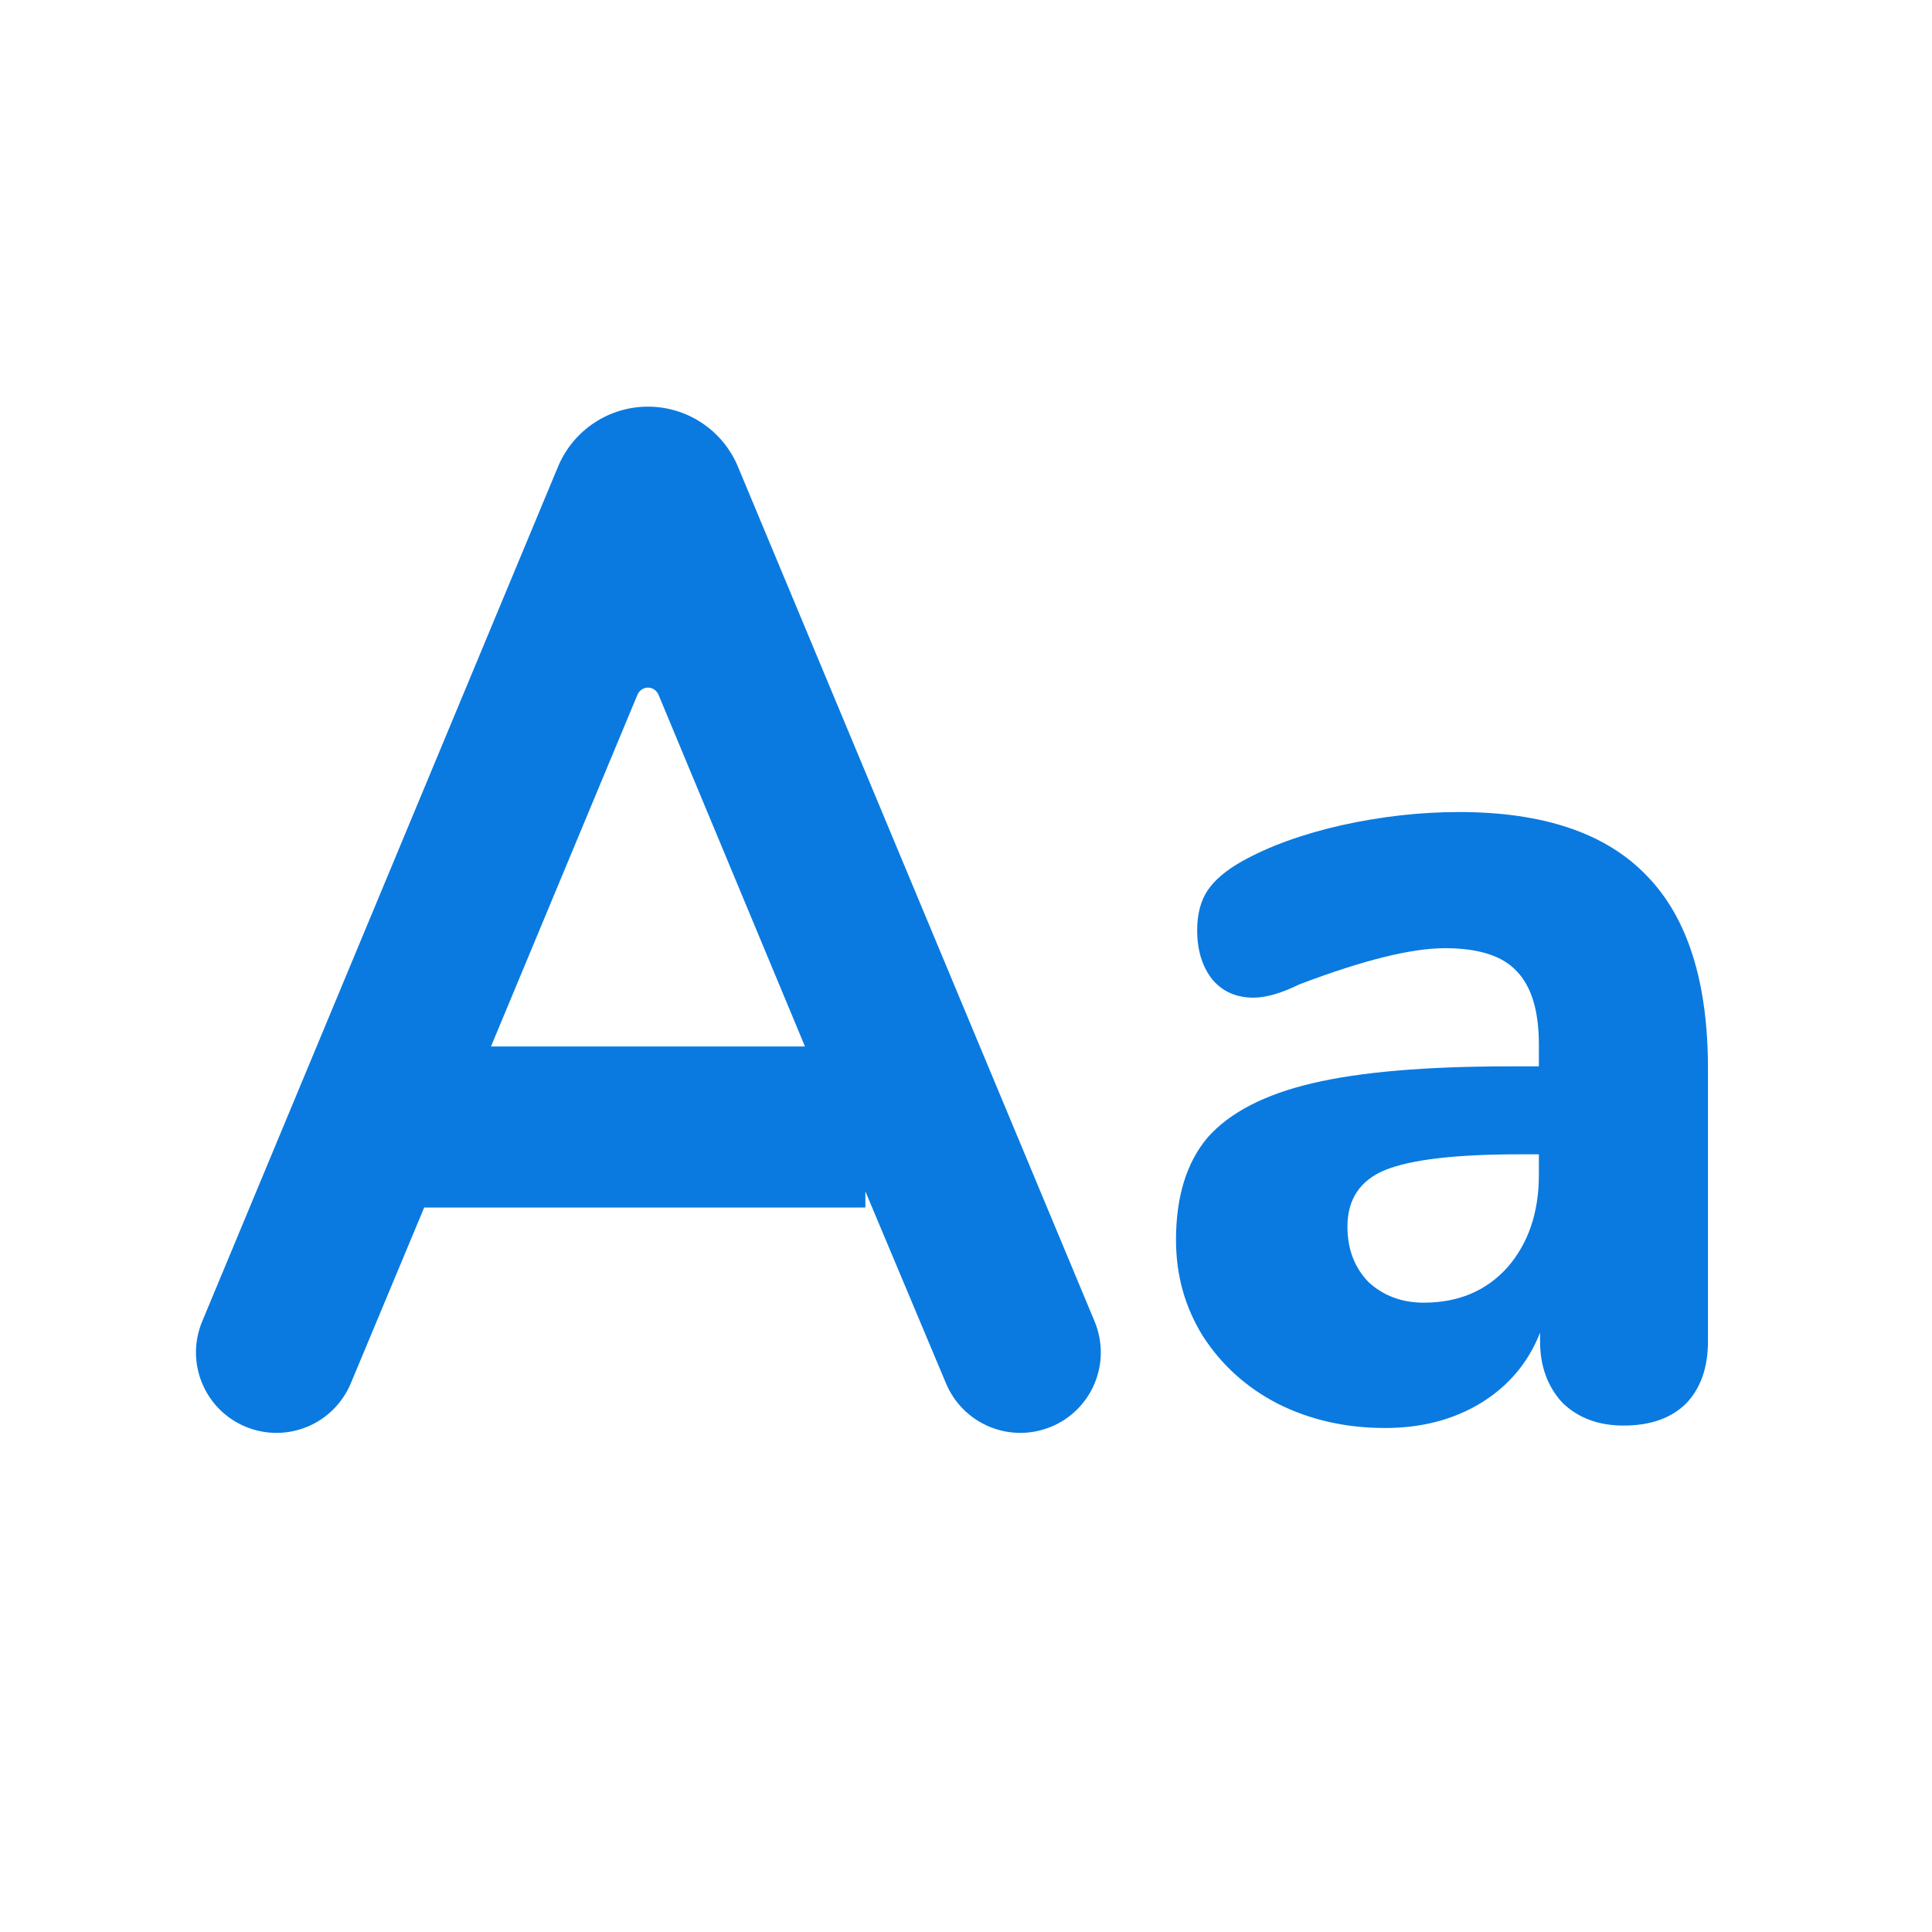
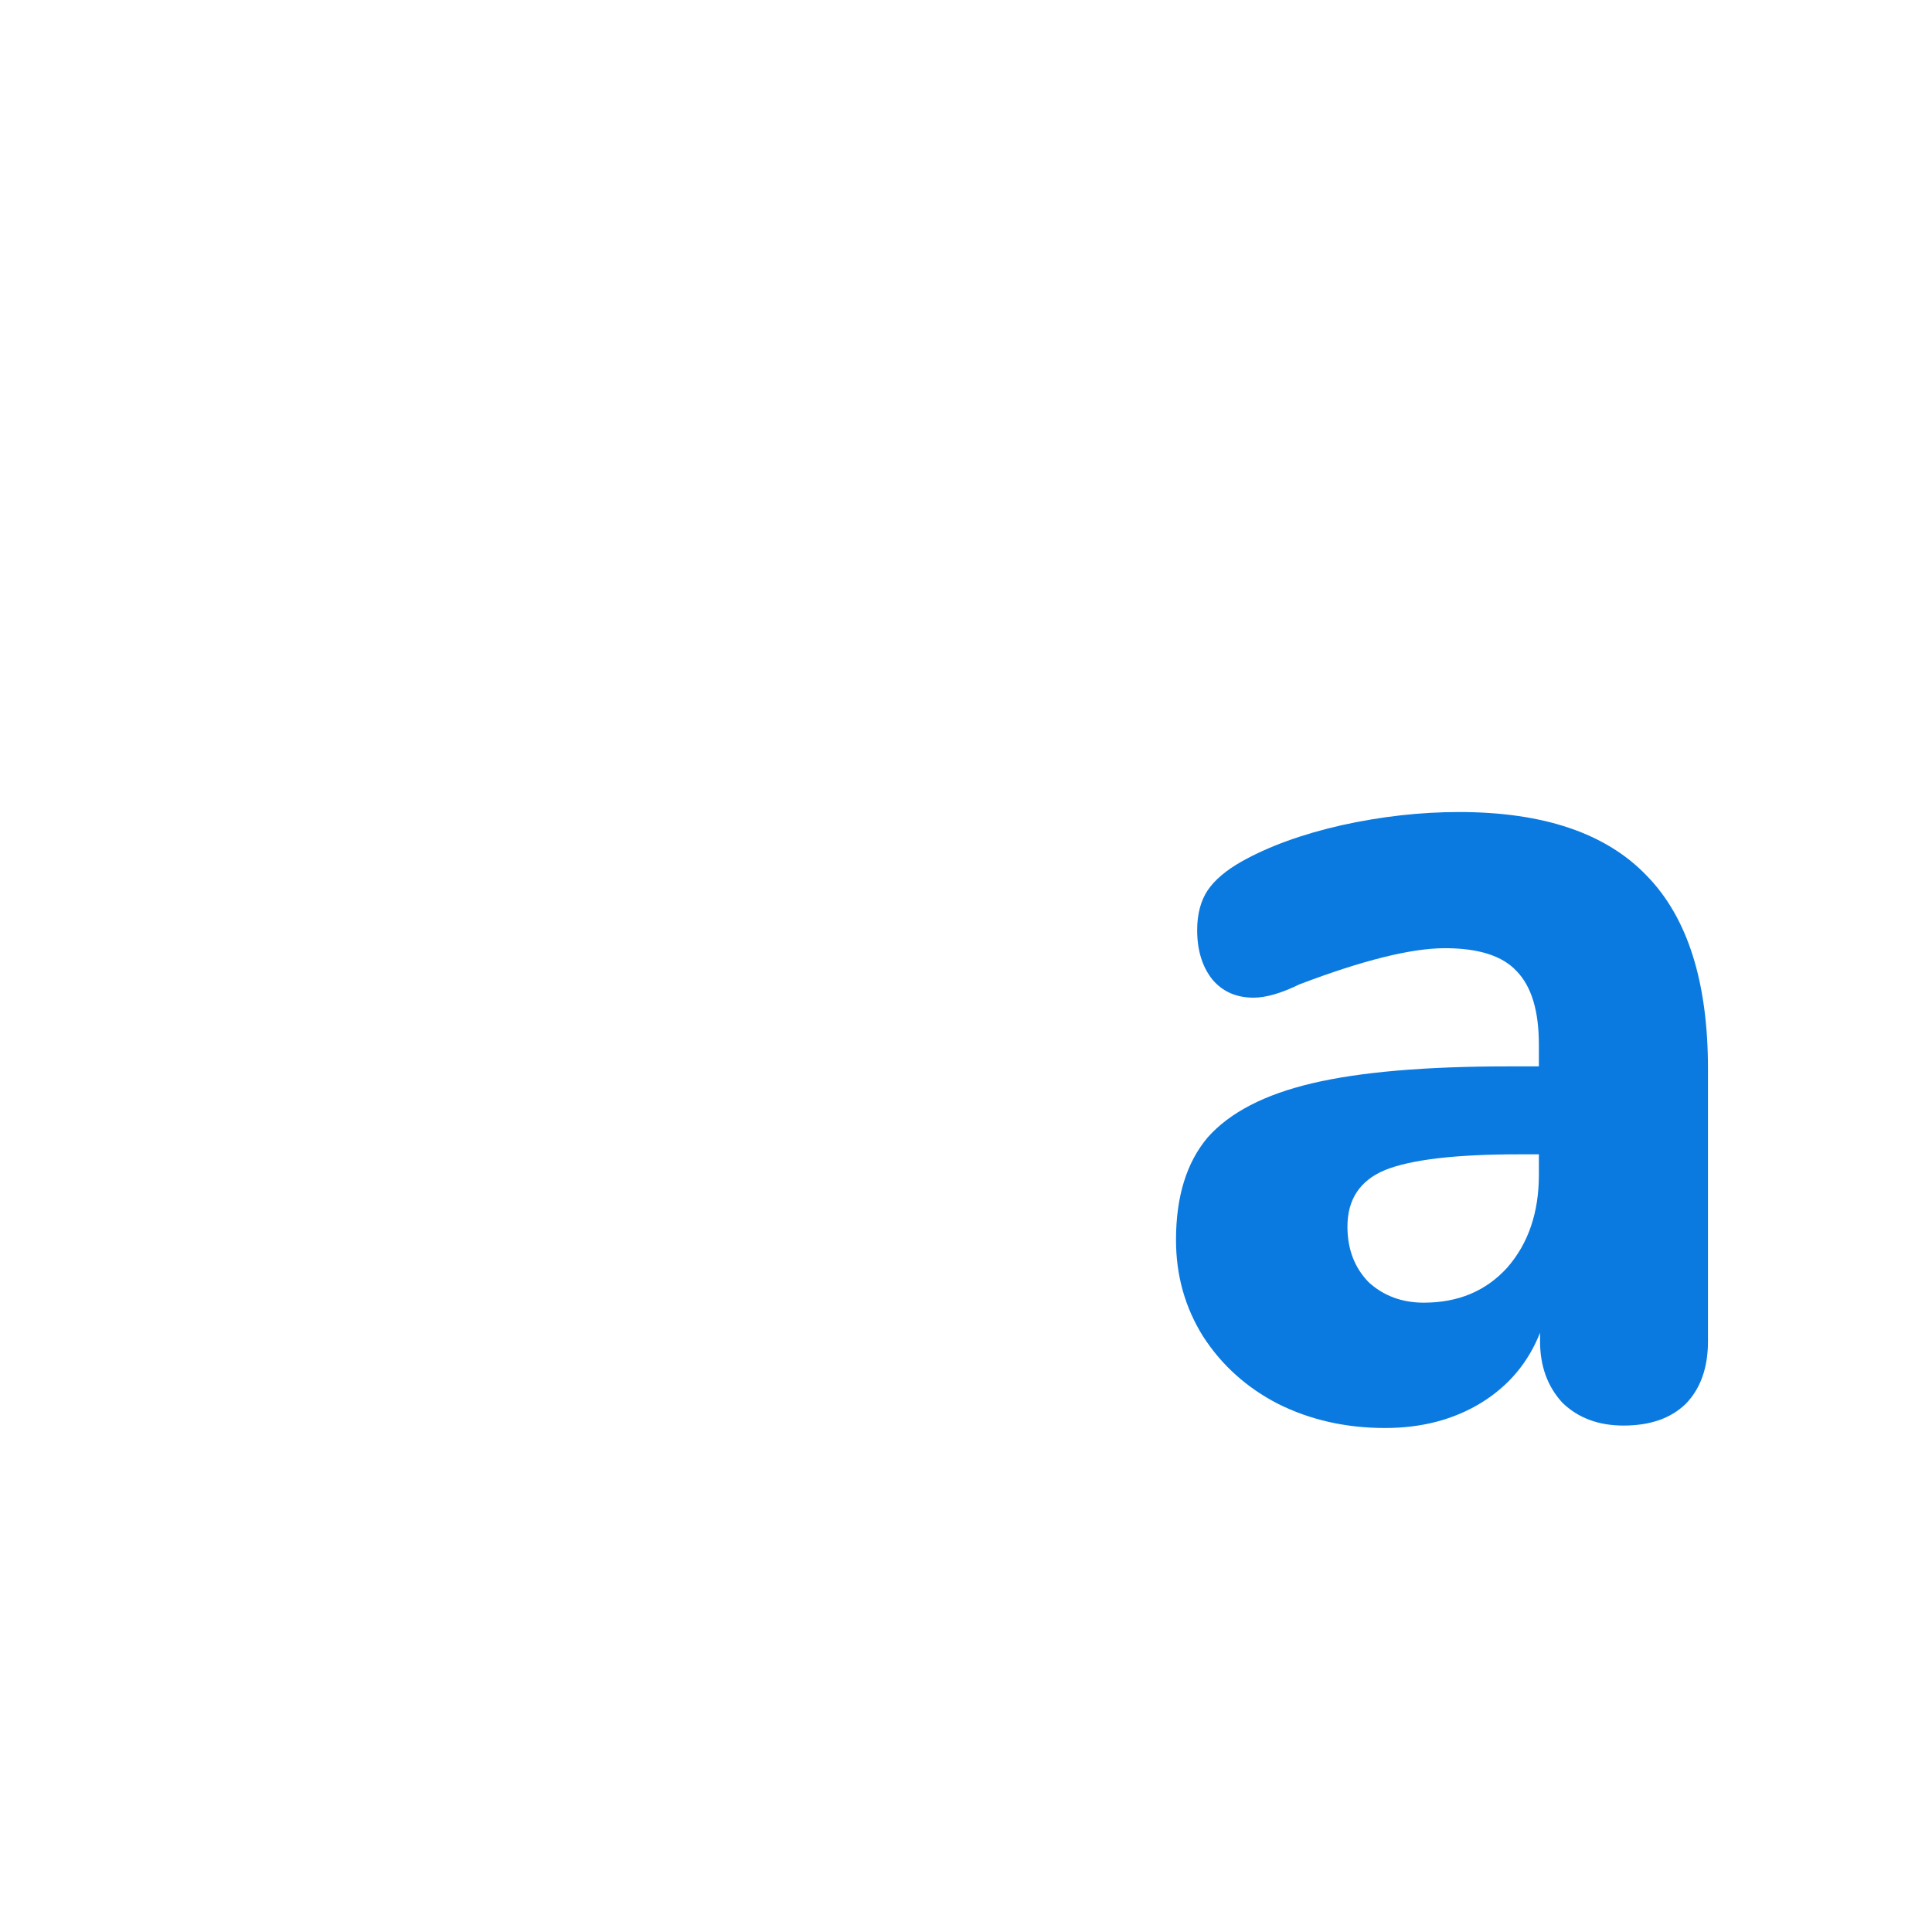
<svg xmlns="http://www.w3.org/2000/svg" width="23" height="23" viewBox="0 0 23 23" fill="none">
-   <path d="M8.778 5.539C8.688 5.332 8.539 5.155 8.35 5.031C8.161 4.907 7.94 4.841 7.714 4.841C7.488 4.841 7.267 4.907 7.078 5.031C6.889 5.155 6.74 5.332 6.65 5.539L2.405 15.736C2.308 15.971 2.309 16.235 2.407 16.469C2.505 16.704 2.692 16.89 2.927 16.986C3.162 17.083 3.426 17.082 3.661 16.984C3.895 16.886 4.081 16.699 4.178 16.464L5.05 14.375H10.302V14.183L11.26 16.464C11.357 16.699 11.543 16.886 11.777 16.984C12.012 17.082 12.275 17.083 12.511 16.986C12.746 16.89 12.933 16.704 13.031 16.469C13.129 16.235 13.129 15.971 13.033 15.736L8.778 5.539ZM5.845 12.458L7.589 8.27C7.599 8.246 7.617 8.224 7.639 8.209C7.661 8.194 7.687 8.186 7.714 8.186C7.741 8.186 7.767 8.194 7.789 8.209C7.811 8.224 7.829 8.246 7.839 8.27L9.583 12.458H5.845Z" fill="#0A7AE0" />
  <path d="M17.369 9.667C18.376 9.667 19.122 9.92 19.606 10.427C20.091 10.925 20.333 11.69 20.333 12.723V15.967C20.333 16.282 20.245 16.531 20.068 16.713C19.891 16.885 19.644 16.971 19.327 16.971C19.029 16.971 18.786 16.88 18.6 16.699C18.423 16.507 18.334 16.263 18.334 15.967V15.866C18.194 16.22 17.961 16.498 17.635 16.699C17.309 16.899 16.927 17 16.489 17C16.023 17 15.598 16.904 15.216 16.713C14.844 16.522 14.545 16.254 14.322 15.909C14.107 15.565 14 15.182 14 14.761C14 14.245 14.126 13.838 14.377 13.541C14.639 13.245 15.053 13.03 15.622 12.896C16.19 12.762 16.969 12.695 17.957 12.695H18.32V12.436C18.32 12.034 18.232 11.743 18.055 11.561C17.887 11.379 17.602 11.288 17.202 11.288C16.801 11.288 16.223 11.432 15.468 11.719C15.254 11.824 15.072 11.877 14.923 11.877C14.718 11.877 14.555 11.805 14.433 11.661C14.312 11.508 14.252 11.312 14.252 11.073C14.252 10.882 14.294 10.724 14.377 10.599C14.461 10.475 14.597 10.36 14.783 10.255C15.109 10.073 15.505 9.93 15.971 9.824C16.447 9.719 16.913 9.667 17.369 9.667ZM16.95 15.508C17.36 15.508 17.691 15.369 17.943 15.091C18.194 14.804 18.32 14.436 18.32 13.986V13.742H18.082C17.327 13.742 16.796 13.805 16.489 13.929C16.19 14.053 16.041 14.278 16.041 14.603C16.041 14.871 16.125 15.091 16.293 15.264C16.47 15.426 16.689 15.508 16.95 15.508Z" fill="#0A7AE0" />
</svg>